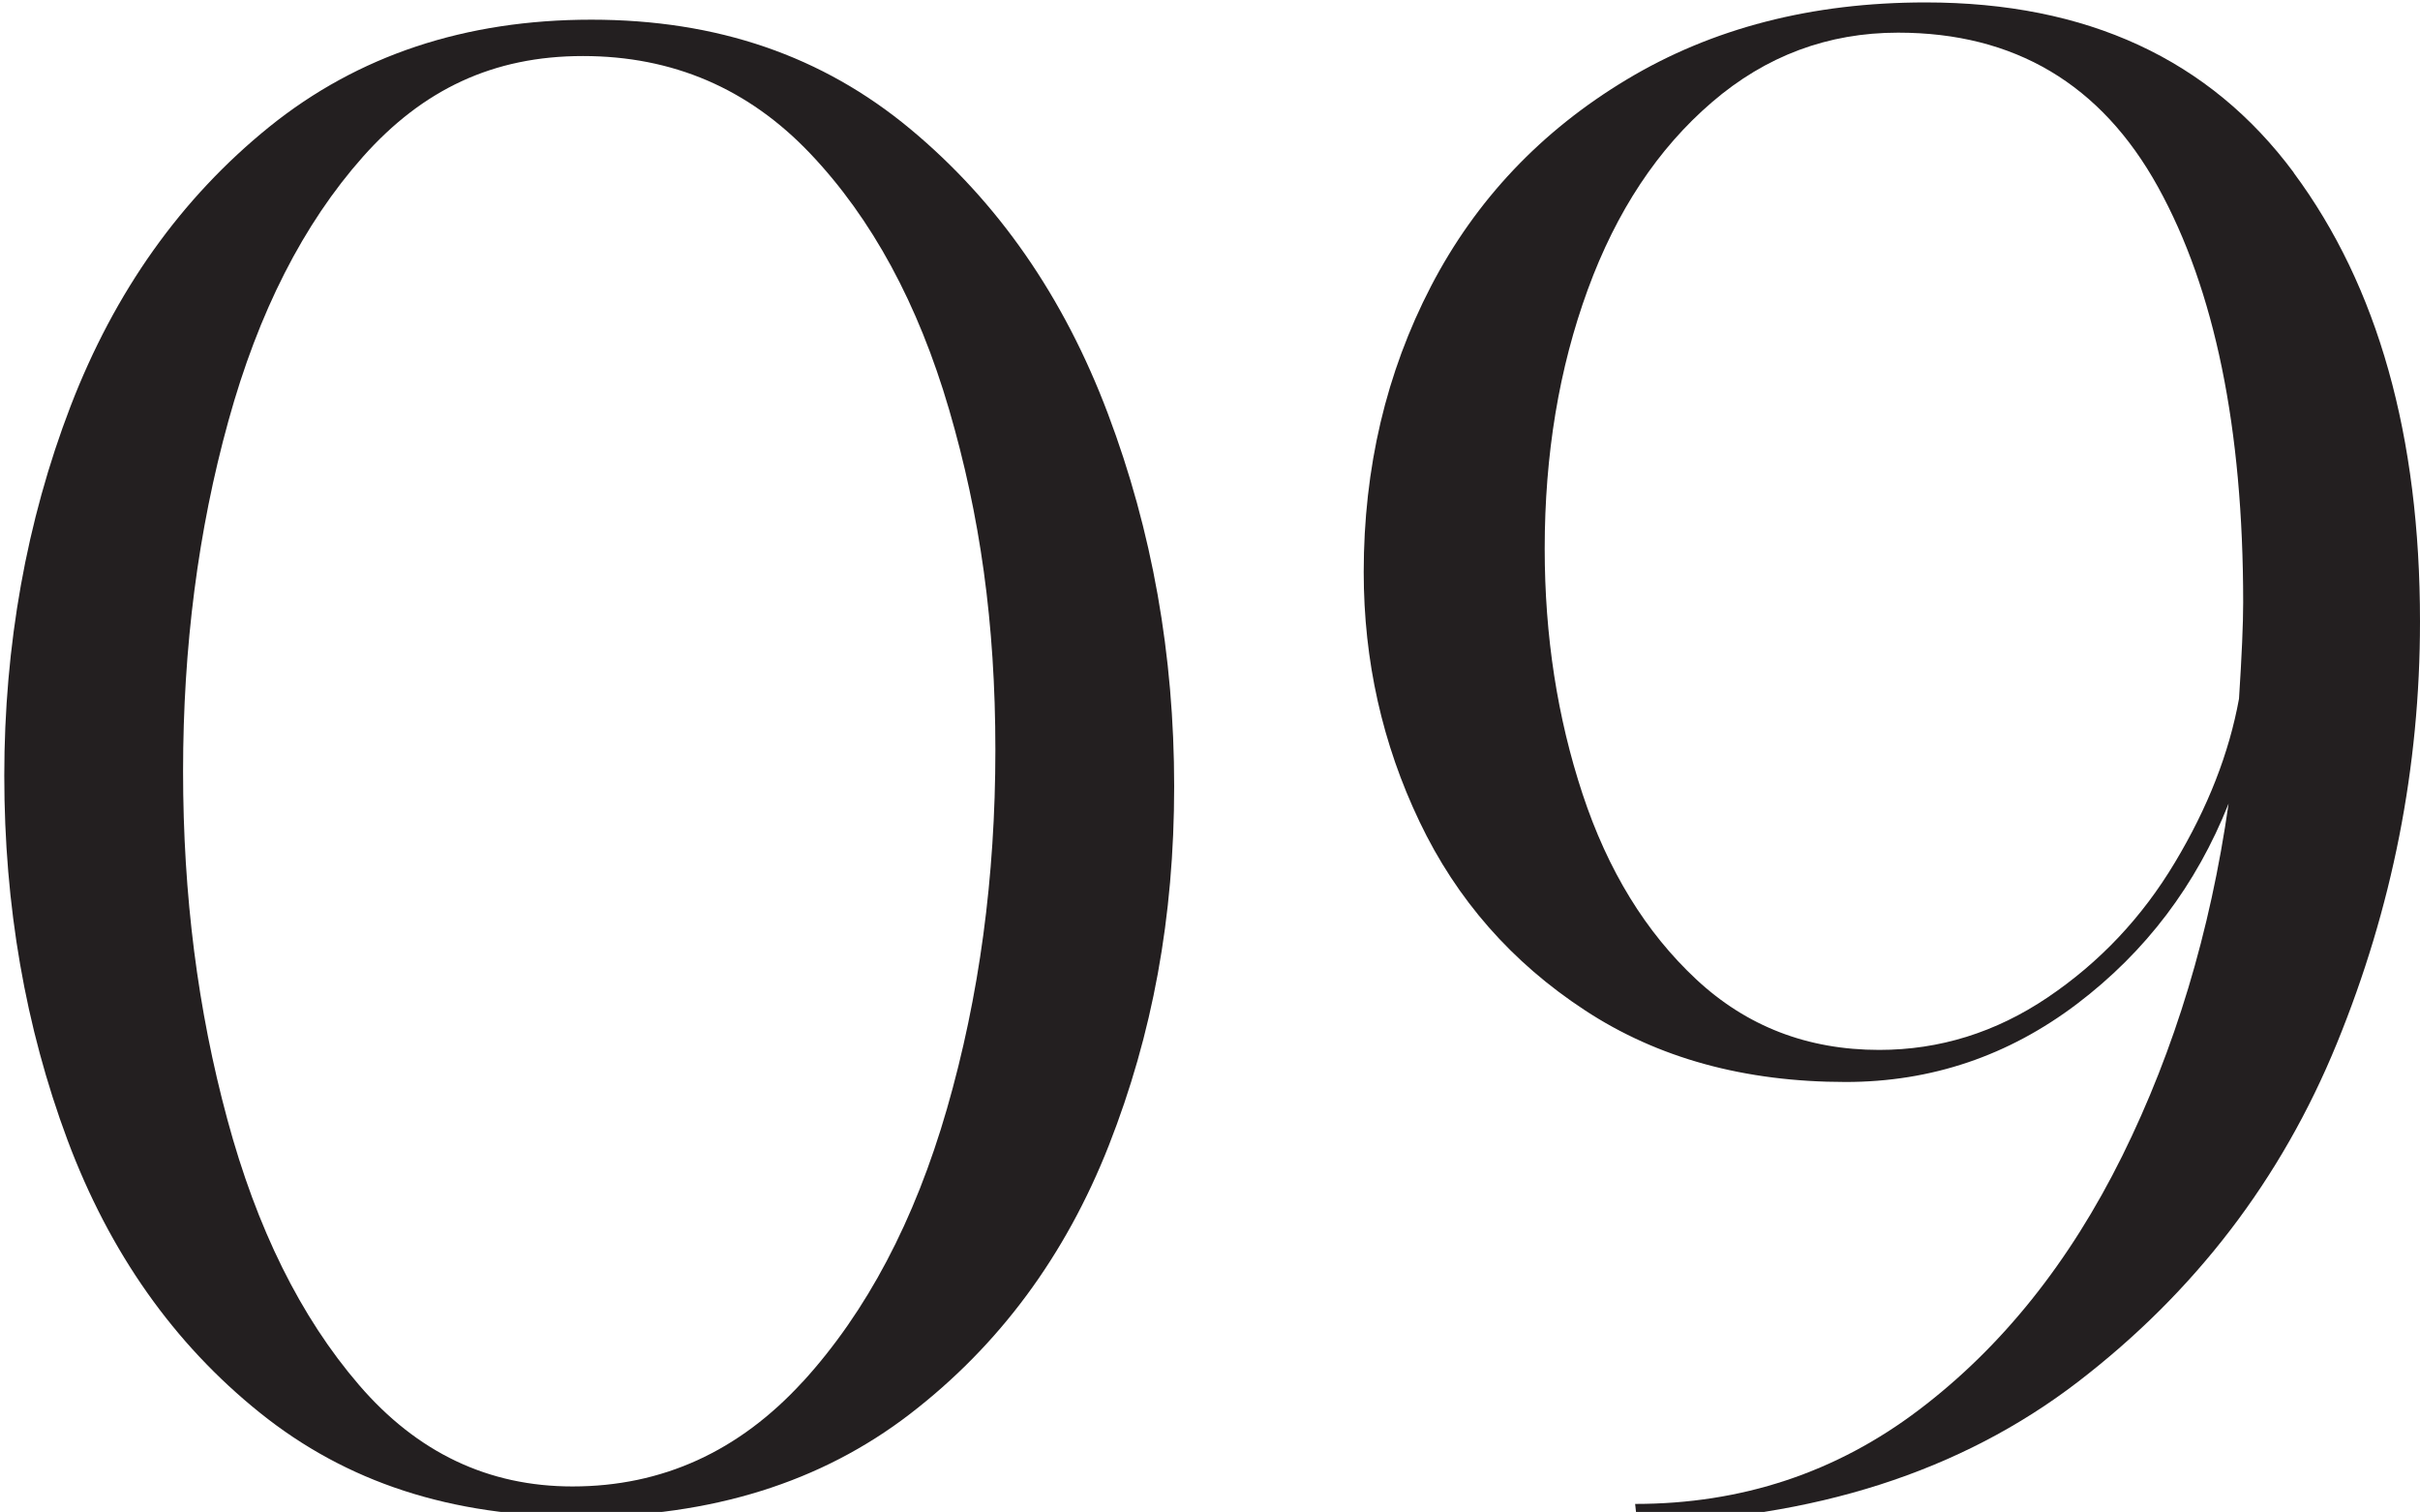
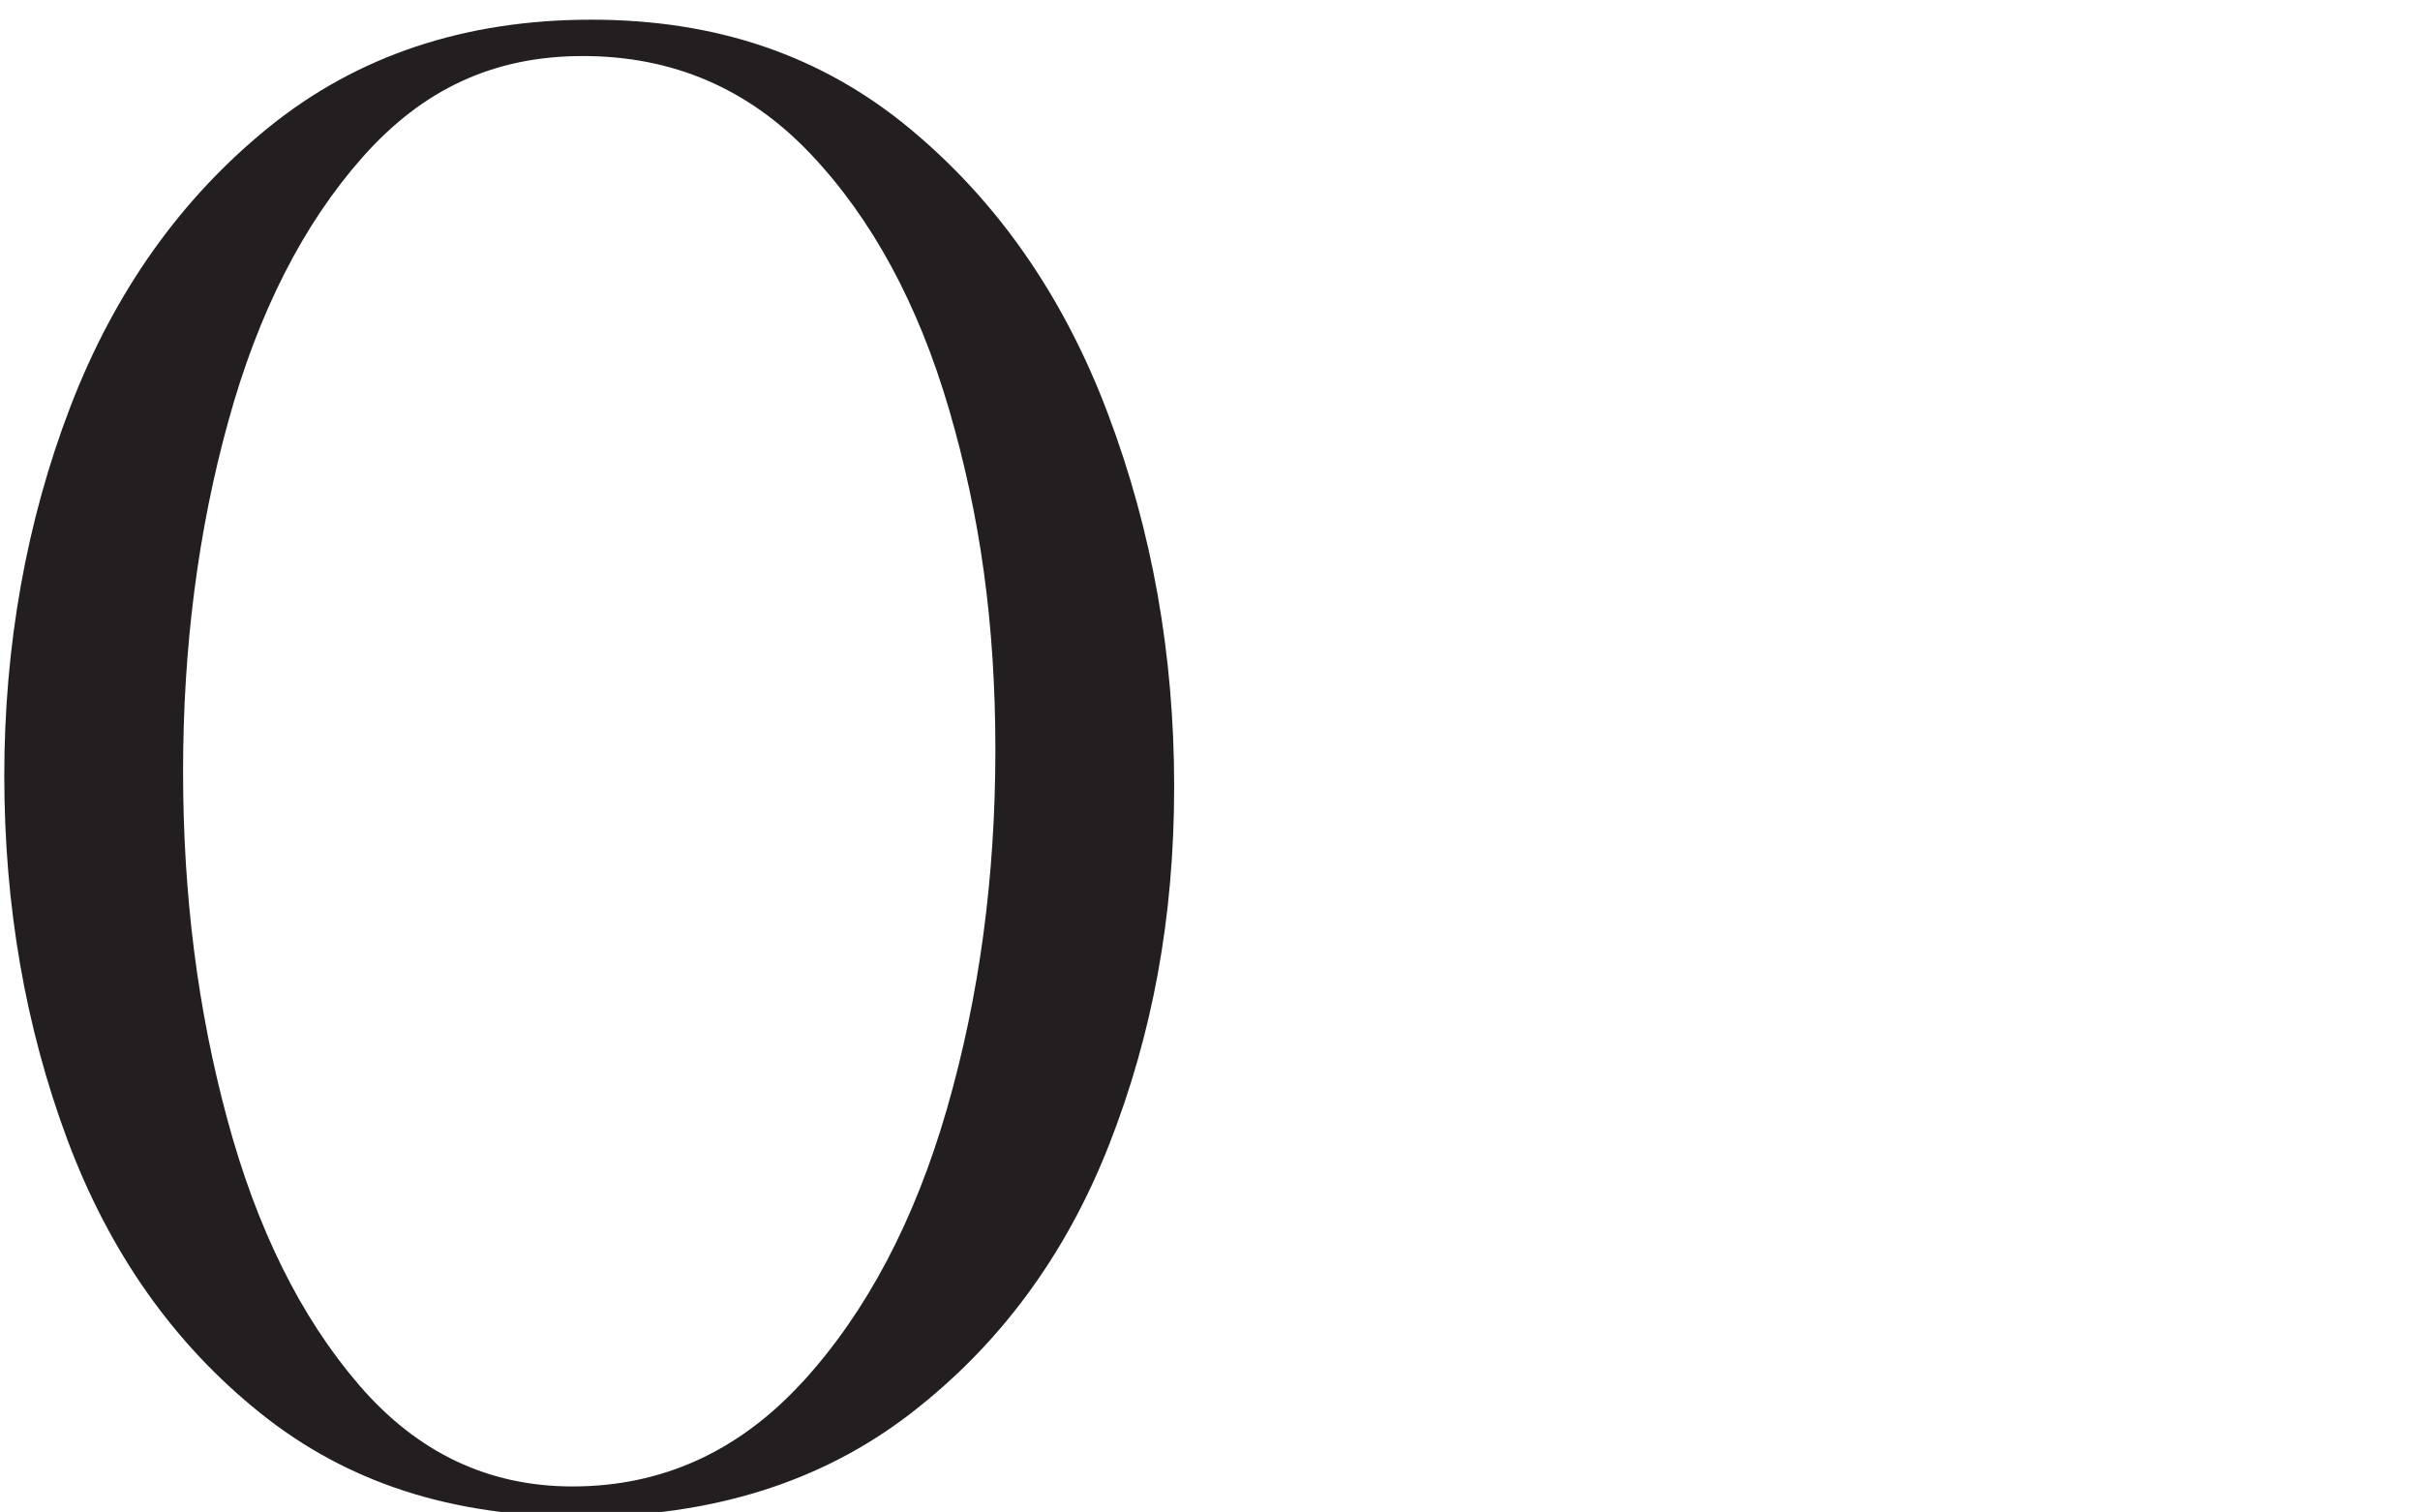
<svg xmlns="http://www.w3.org/2000/svg" id="Layer_1" data-name="Layer 1" viewBox="0 0 208.99 130.57">
  <defs>
    <style> .cls-1 { fill: #231f20; } </style>
  </defs>
  <path class="cls-1" d="M22.45,122.01c-7.45-5.98-12.99-13.84-16.63-23.58C2.19,88.69,.37,78.21,.37,66.99s1.91-21.98,5.72-31.9c3.82-9.92,9.54-17.97,17.17-24.14C30.9,4.79,40.17,1.7,51.07,1.7s19.96,3.14,27.53,9.43c7.57,6.29,13.27,14.49,17.08,24.6,3.82,10.11,5.72,20.84,5.72,32.18s-1.88,21.42-5.63,30.98c-3.76,9.56-9.48,17.29-17.17,23.21-7.69,5.92-17.17,8.88-28.44,8.88s-20.26-2.99-27.71-8.97Zm46.88-2.68c5.51-6.04,9.66-13.9,12.45-23.58,2.79-9.68,4.18-20,4.18-30.98s-1.33-20.28-4-29.41c-2.67-9.12-6.66-16.49-11.99-22.1-5.33-5.61-11.87-8.42-19.63-8.42s-13.84,2.9-18.99,8.69c-5.15,5.8-9.03,13.41-11.63,22.84-2.61,9.43-3.91,19.51-3.91,30.24s1.27,20.62,3.82,30.05c2.54,9.43,6.33,17.08,11.36,22.93,5.03,5.86,11.18,8.78,18.45,8.78,7.75,0,14.38-3.02,19.9-9.06Z" />
-   <path class="cls-1" d="M198.09,14.93c7.27,9.8,10.9,22.72,10.9,38.75,0,12.58-2.39,24.72-7.18,36.43-4.79,11.72-12.24,21.45-22.35,29.22-10.12,7.77-22.81,11.84-38.07,12.21l-.18-1.66c9.2,0,17.38-2.71,24.53-8.14,7.15-5.42,12.99-12.73,17.54-21.92,4.54-9.18,7.6-19.33,9.18-30.42-2.79,7.03-7.15,12.79-13.08,17.29-5.94,4.5-12.6,6.75-19.99,6.75-8.72,0-16.24-2.06-22.53-6.2-6.3-4.13-11.06-9.55-14.27-16.28-3.21-6.72-4.82-13.9-4.82-21.55,0-9,1.94-17.23,5.81-24.69,3.88-7.46,9.51-13.41,16.9-17.85,7.39-4.44,15.99-6.66,25.81-6.66,13.93,0,24.53,4.9,31.8,14.7Zm-21.26,71.21c4.48-3.02,8.15-6.9,10.99-11.65,2.85-4.75,4.69-9.46,5.54-14.15,.24-3.7,.36-6.47,.36-8.32,0-15.04-2.45-27-7.36-35.88-4.91-8.88-12.39-13.32-22.44-13.32-6.06,0-11.42,2-16.08,6.01-4.67,4.01-8.24,9.4-10.72,16.18-2.48,6.78-3.72,14.24-3.72,22.38,0,7.52,1.09,14.58,3.27,21.18,2.18,6.6,5.45,11.93,9.81,16,4.36,4.07,9.63,6.1,15.81,6.1,5.21,0,10.06-1.51,14.54-4.53Z" />
</svg>